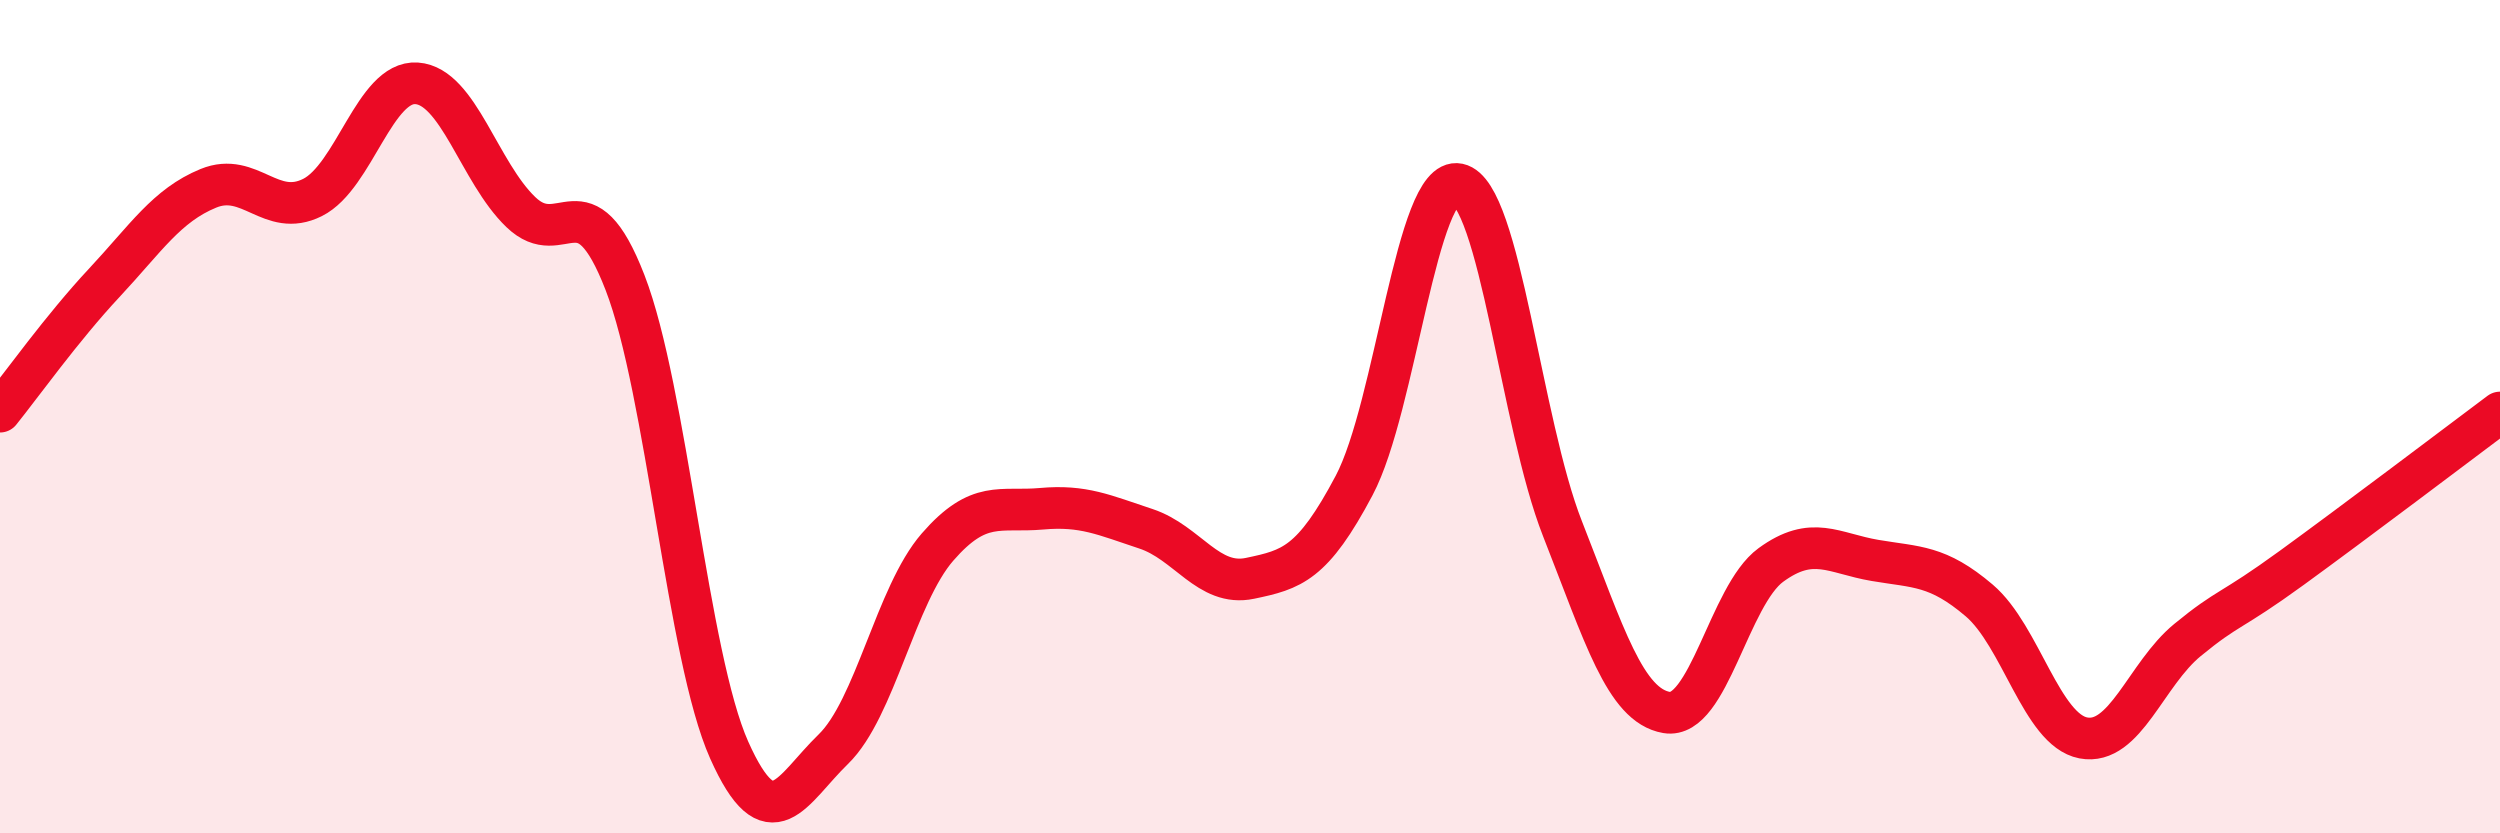
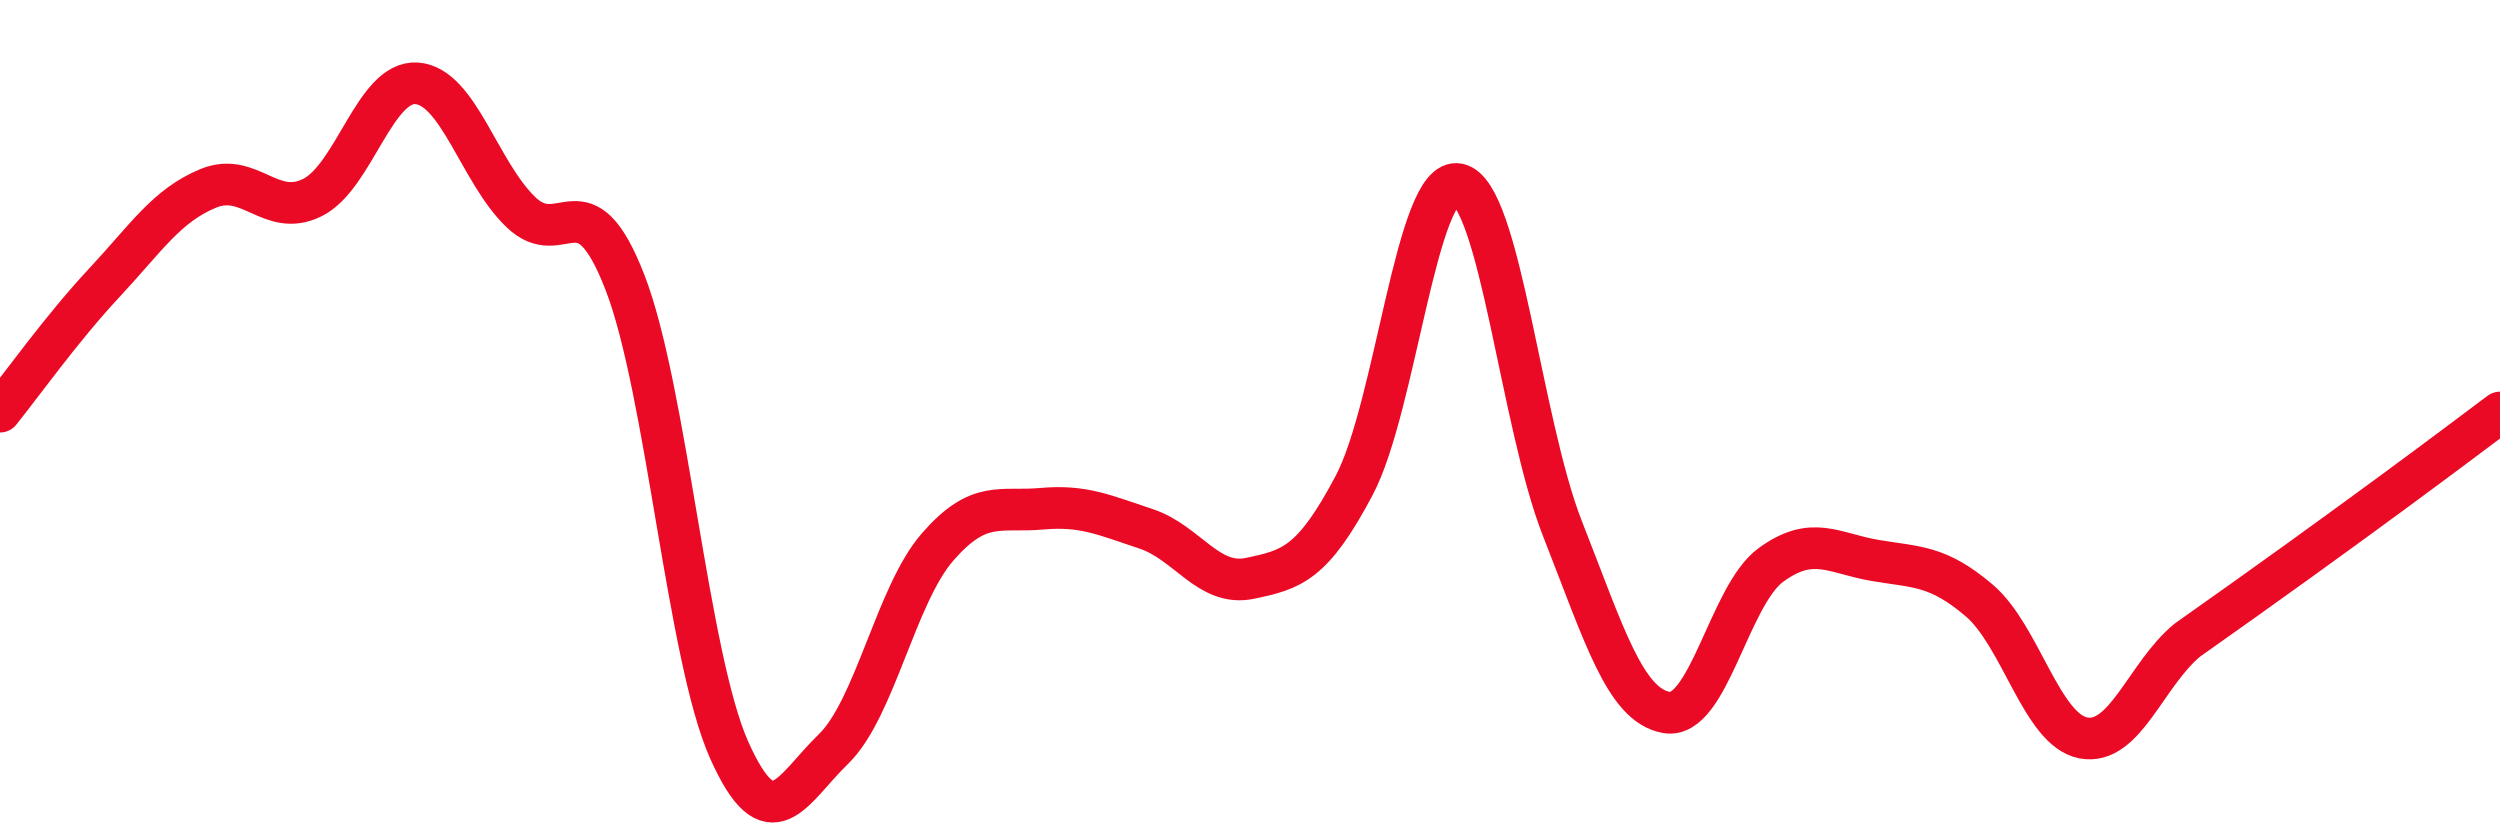
<svg xmlns="http://www.w3.org/2000/svg" width="60" height="20" viewBox="0 0 60 20">
-   <path d="M 0,9.88 C 0.5,9.26 1.5,7.86 2.5,6.79 C 3.5,5.72 4,4.93 5,4.52 C 6,4.11 6.5,5.24 7.5,4.74 C 8.5,4.24 9,1.93 10,2 C 11,2.07 11.5,4.13 12.5,5.09 C 13.5,6.05 14,4.2 15,6.78 C 16,9.36 16.5,15.76 17.5,18 C 18.5,20.24 19,18.95 20,17.98 C 21,17.01 21.5,14.28 22.5,13.13 C 23.5,11.98 24,12.3 25,12.21 C 26,12.12 26.5,12.36 27.5,12.69 C 28.5,13.02 29,14.09 30,13.88 C 31,13.67 31.5,13.54 32.5,11.65 C 33.5,9.76 34,4.21 35,4.42 C 36,4.63 36.5,10.15 37.5,12.69 C 38.5,15.23 39,16.93 40,17.1 C 41,17.27 41.5,14.29 42.5,13.56 C 43.5,12.83 44,13.28 45,13.45 C 46,13.62 46.5,13.56 47.5,14.41 C 48.5,15.26 49,17.52 50,17.71 C 51,17.9 51.5,16.18 52.5,15.36 C 53.5,14.54 53.5,14.72 55,13.63 C 56.5,12.54 59,10.65 60,9.9L60 20L0 20Z" fill="#EB0A25" opacity="0.1" stroke-linecap="round" stroke-linejoin="round" />
-   <path d="M 0,9.88 C 0.5,9.26 1.5,7.86 2.5,6.79 C 3.5,5.72 4,4.93 5,4.52 C 6,4.11 6.5,5.24 7.5,4.74 C 8.5,4.24 9,1.93 10,2 C 11,2.07 11.5,4.13 12.5,5.09 C 13.5,6.05 14,4.2 15,6.78 C 16,9.36 16.5,15.76 17.5,18 C 18.5,20.24 19,18.95 20,17.98 C 21,17.01 21.5,14.28 22.5,13.13 C 23.5,11.98 24,12.3 25,12.21 C 26,12.12 26.5,12.36 27.5,12.69 C 28.5,13.02 29,14.09 30,13.88 C 31,13.67 31.5,13.54 32.5,11.65 C 33.5,9.76 34,4.21 35,4.42 C 36,4.63 36.5,10.15 37.5,12.69 C 38.5,15.23 39,16.93 40,17.1 C 41,17.27 41.5,14.29 42.5,13.56 C 43.5,12.83 44,13.28 45,13.45 C 46,13.62 46.5,13.56 47.5,14.41 C 48.5,15.26 49,17.52 50,17.71 C 51,17.9 51.5,16.18 52.5,15.36 C 53.5,14.54 53.5,14.72 55,13.63 C 56.5,12.54 59,10.65 60,9.9" stroke="#EB0A25" stroke-width="1" fill="none" stroke-linecap="round" stroke-linejoin="round" />
+   <path d="M 0,9.88 C 0.5,9.26 1.5,7.86 2.5,6.79 C 3.5,5.72 4,4.93 5,4.52 C 6,4.11 6.5,5.24 7.5,4.74 C 8.5,4.24 9,1.93 10,2 C 11,2.07 11.5,4.13 12.5,5.09 C 13.5,6.05 14,4.2 15,6.78 C 16,9.36 16.5,15.76 17.5,18 C 18.5,20.24 19,18.95 20,17.98 C 21,17.01 21.5,14.28 22.5,13.13 C 23.5,11.98 24,12.3 25,12.21 C 26,12.12 26.5,12.36 27.5,12.69 C 28.5,13.02 29,14.09 30,13.88 C 31,13.67 31.5,13.54 32.5,11.65 C 33.5,9.76 34,4.21 35,4.42 C 36,4.63 36.5,10.15 37.5,12.69 C 38.5,15.23 39,16.93 40,17.1 C 41,17.27 41.5,14.29 42.5,13.56 C 43.5,12.83 44,13.28 45,13.45 C 46,13.62 46.5,13.56 47.5,14.41 C 48.5,15.26 49,17.52 50,17.71 C 51,17.9 51.5,16.18 52.5,15.36 C 56.5,12.54 59,10.65 60,9.9" stroke="#EB0A25" stroke-width="1" fill="none" stroke-linecap="round" stroke-linejoin="round" />
</svg>